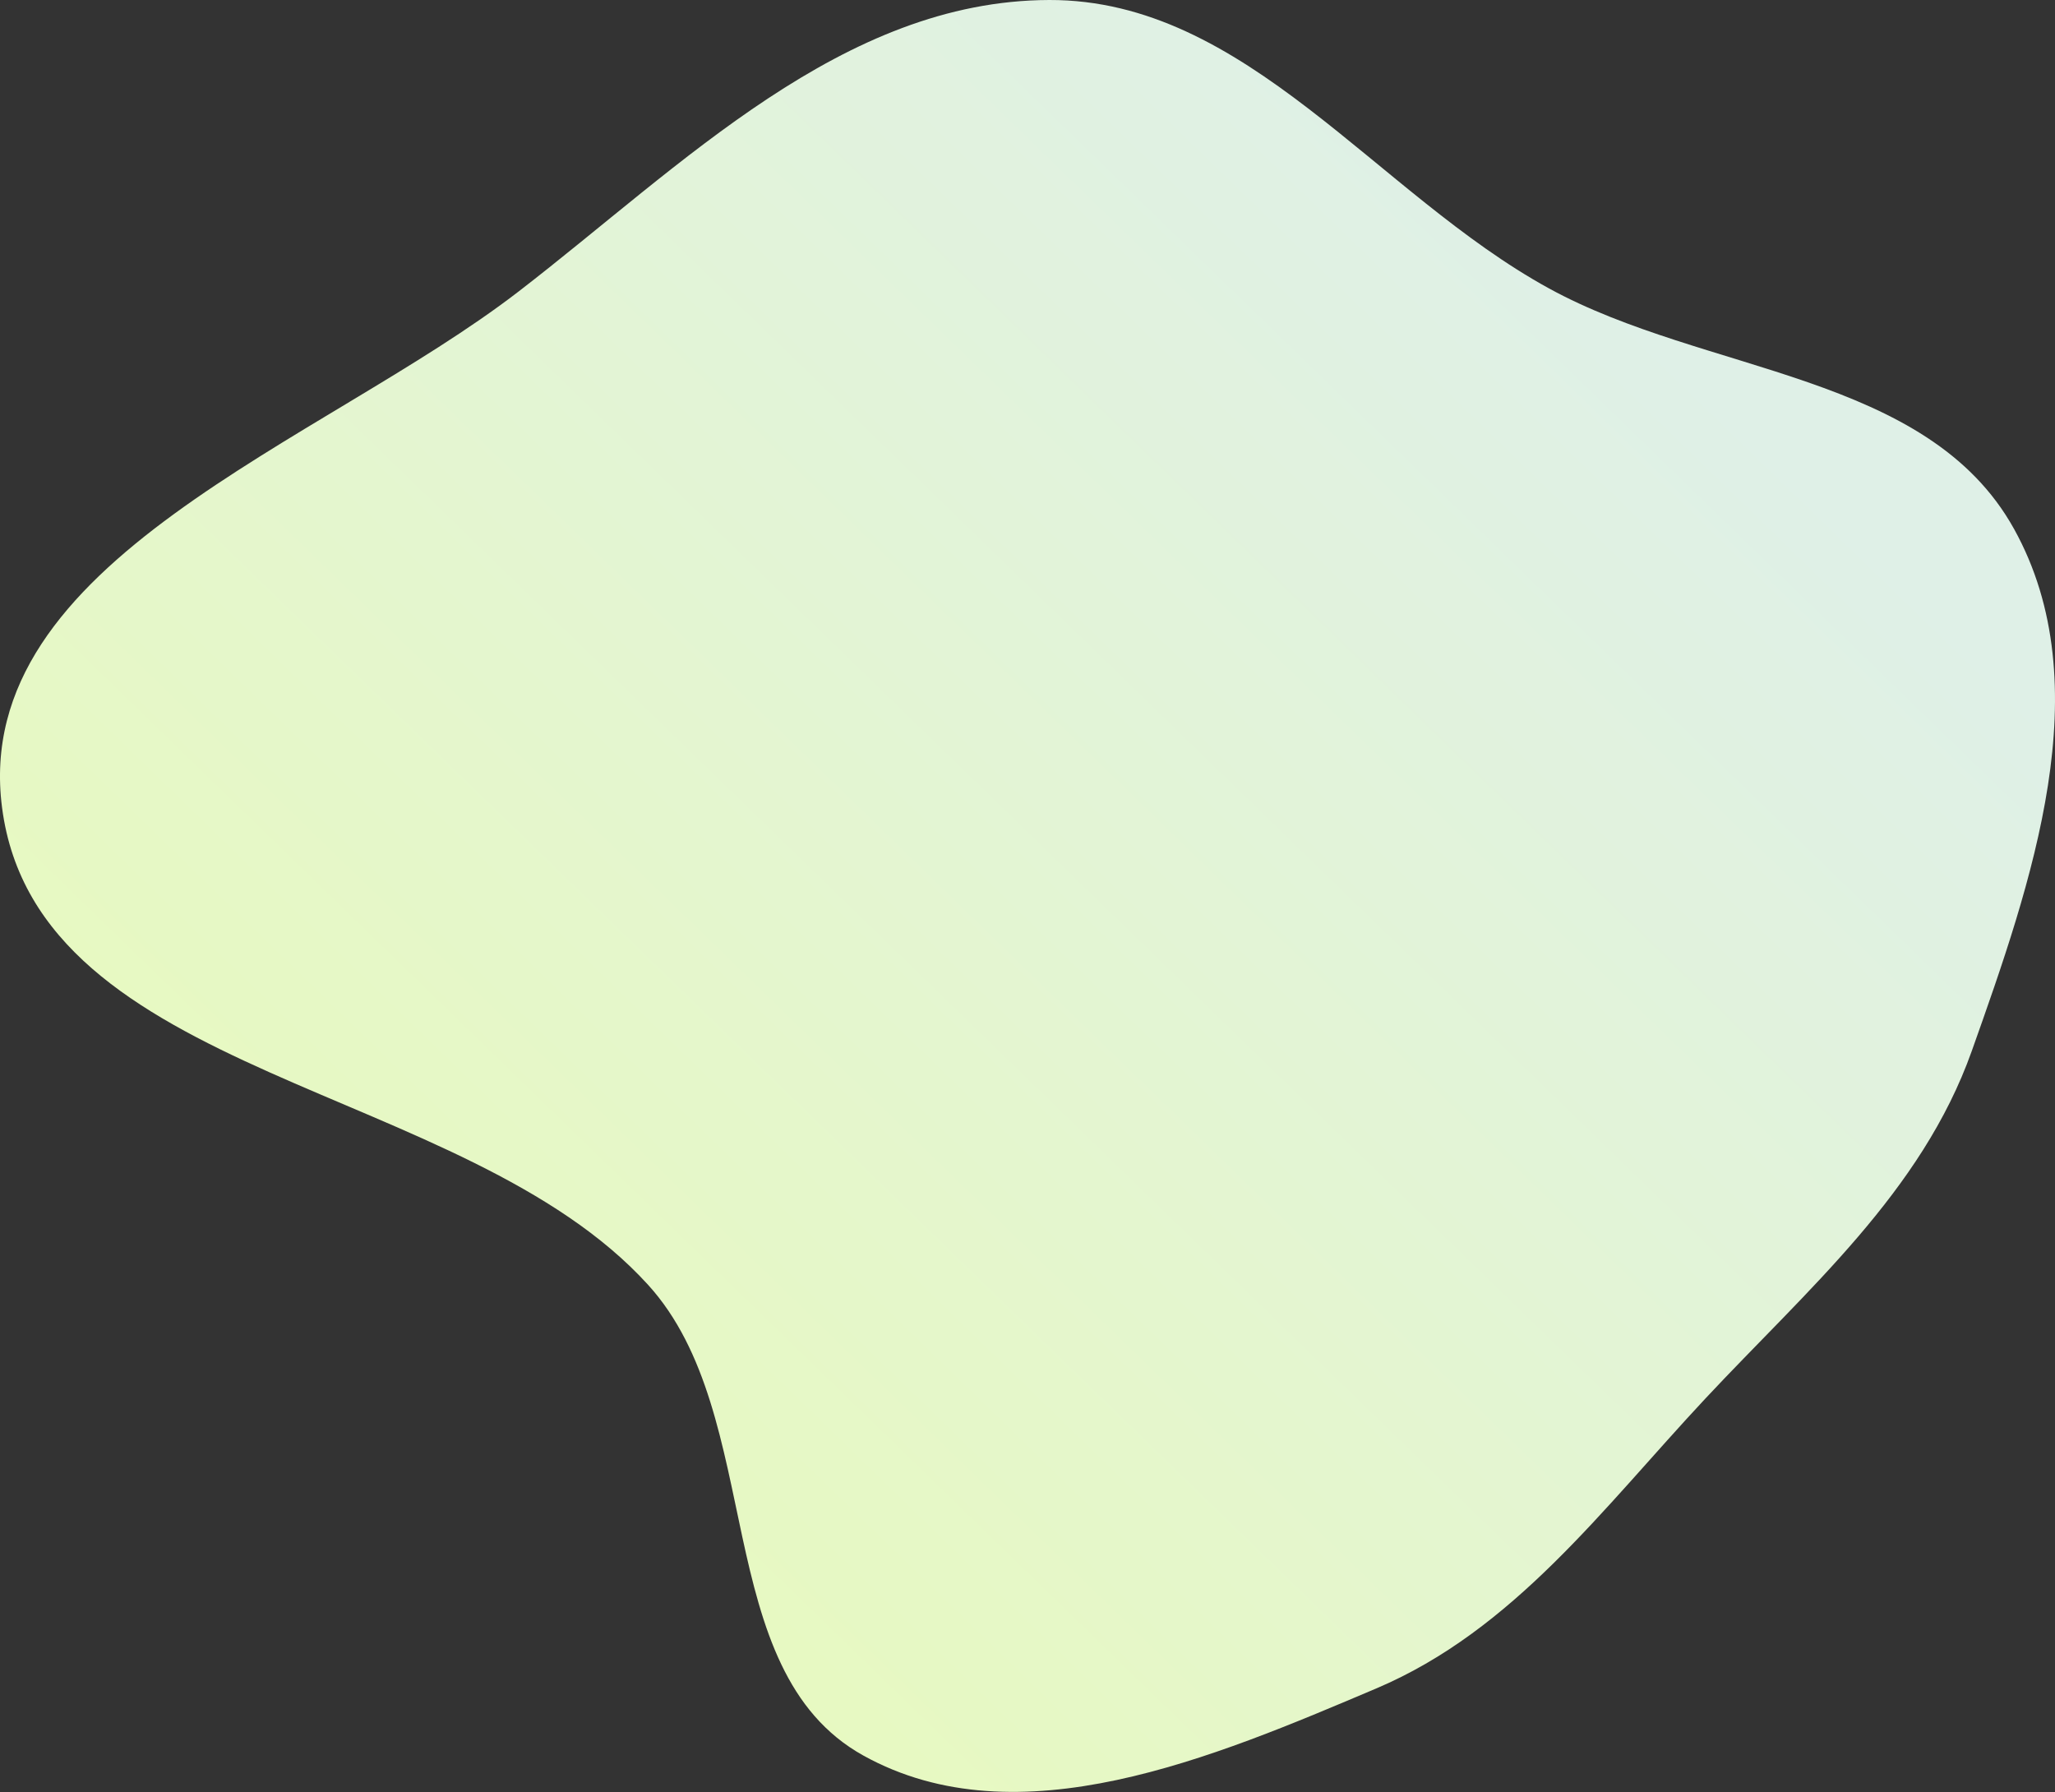
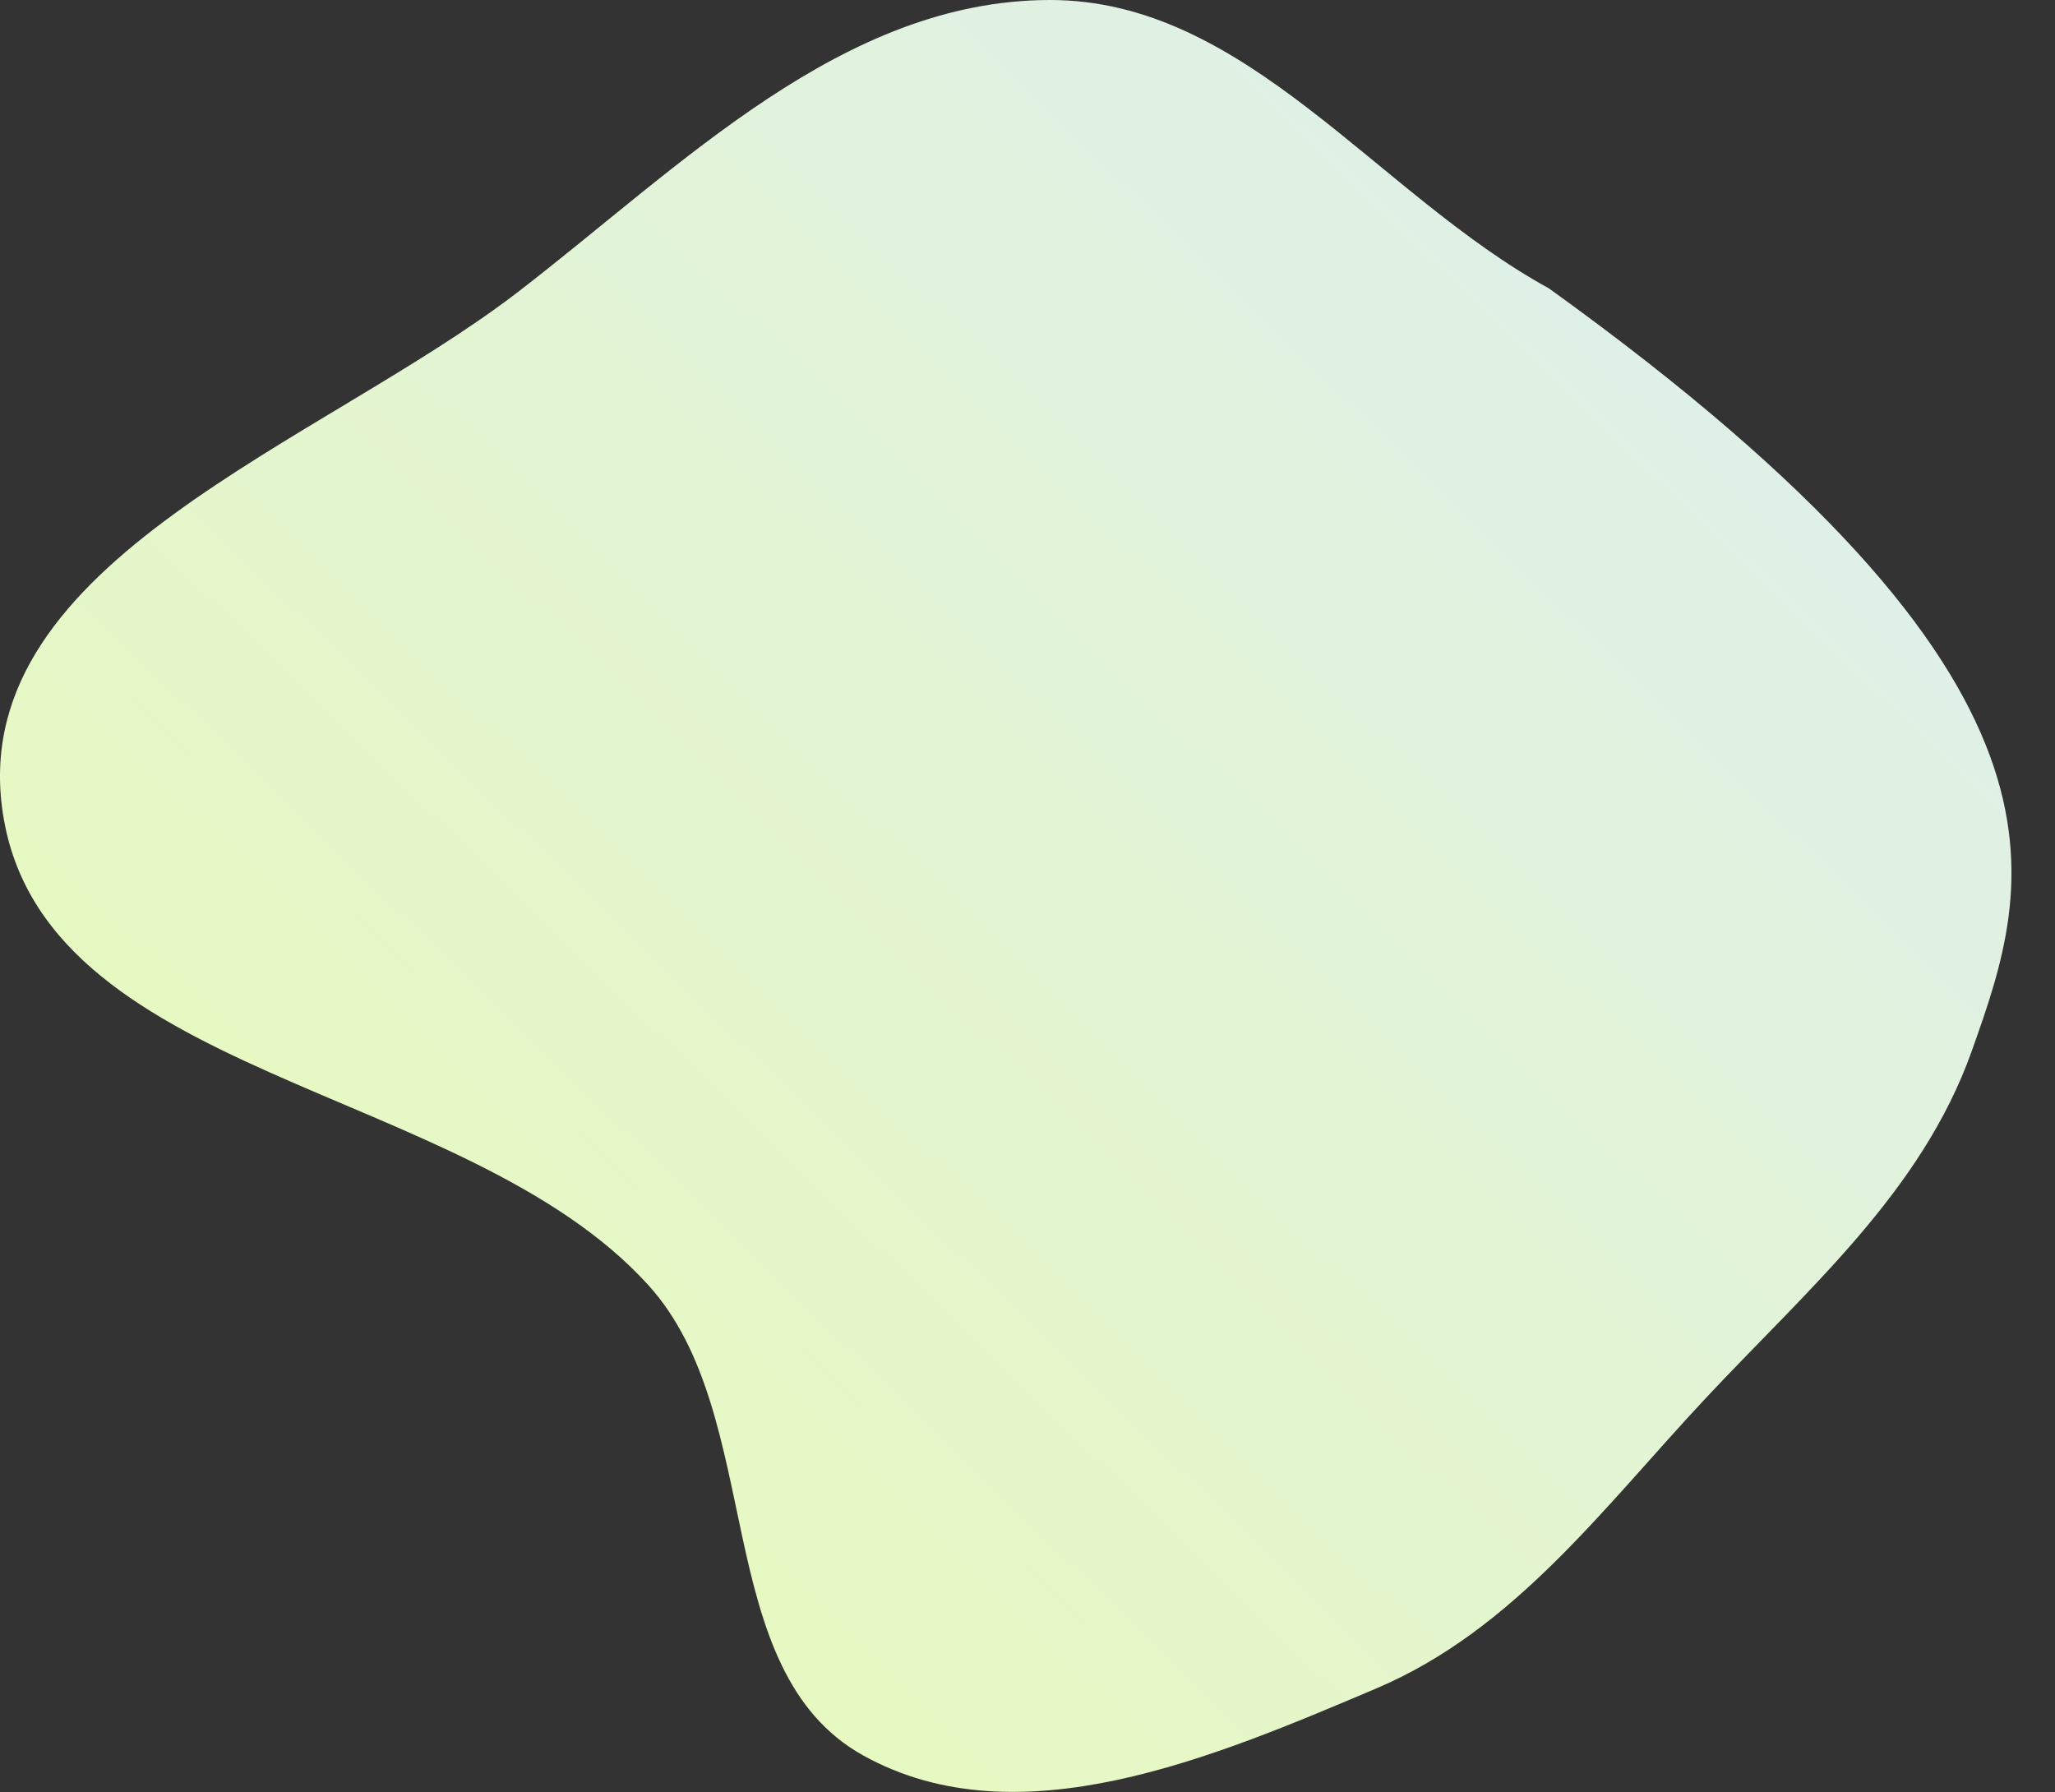
<svg xmlns="http://www.w3.org/2000/svg" width="1438" height="1254" viewBox="0 0 1438 1254" fill="none">
  <rect x="0" y="0" width="1438" height="1254" fill="#333333" stroke="none" />
-   <path fill-rule="evenodd" clip-rule="evenodd" d="M962.926 1181.53C849.097 1229.77 712.3 1288.4 604.179 1228.45C495.945 1168.44 536.746 990.663 453.514 899.069C324.364 756.944 26.192 755.605 1.445 565.162C-21.071 391.895 224.816 310.468 363.161 203.766C477.698 115.427 589.564 0.401 734.207 0.001C872.14 -0.379 962.897 135.463 1083.85 201.776C1193.66 261.981 1348.65 260.637 1409.37 370.168C1470.1 479.706 1421.66 617.491 1379.73 735.505C1344.63 834.271 1264.63 902.342 1193.07 978.923C1121.54 1055.47 1059.39 1140.66 962.926 1181.53Z" fill="url(#paint0_linear_203_327)" />
+   <path fill-rule="evenodd" clip-rule="evenodd" d="M962.926 1181.53C849.097 1229.77 712.3 1288.4 604.179 1228.45C495.945 1168.44 536.746 990.663 453.514 899.069C324.364 756.944 26.192 755.605 1.445 565.162C-21.071 391.895 224.816 310.468 363.161 203.766C477.698 115.427 589.564 0.401 734.207 0.001C872.14 -0.379 962.897 135.463 1083.85 201.776C1470.1 479.706 1421.66 617.491 1379.73 735.505C1344.63 834.271 1264.63 902.342 1193.07 978.923C1121.54 1055.47 1059.39 1140.66 962.926 1181.53Z" fill="url(#paint0_linear_203_327)" />
  <defs>
    <linearGradient id="paint0_linear_203_327" x1="330.73" y1="982.565" x2="1107.58" y2="182.123" gradientUnits="userSpaceOnUse">
      <stop stop-color="#E7F9C1" />
      <stop offset="1" stop-color="#DFF0E7" />
    </linearGradient>
  </defs>
</svg>